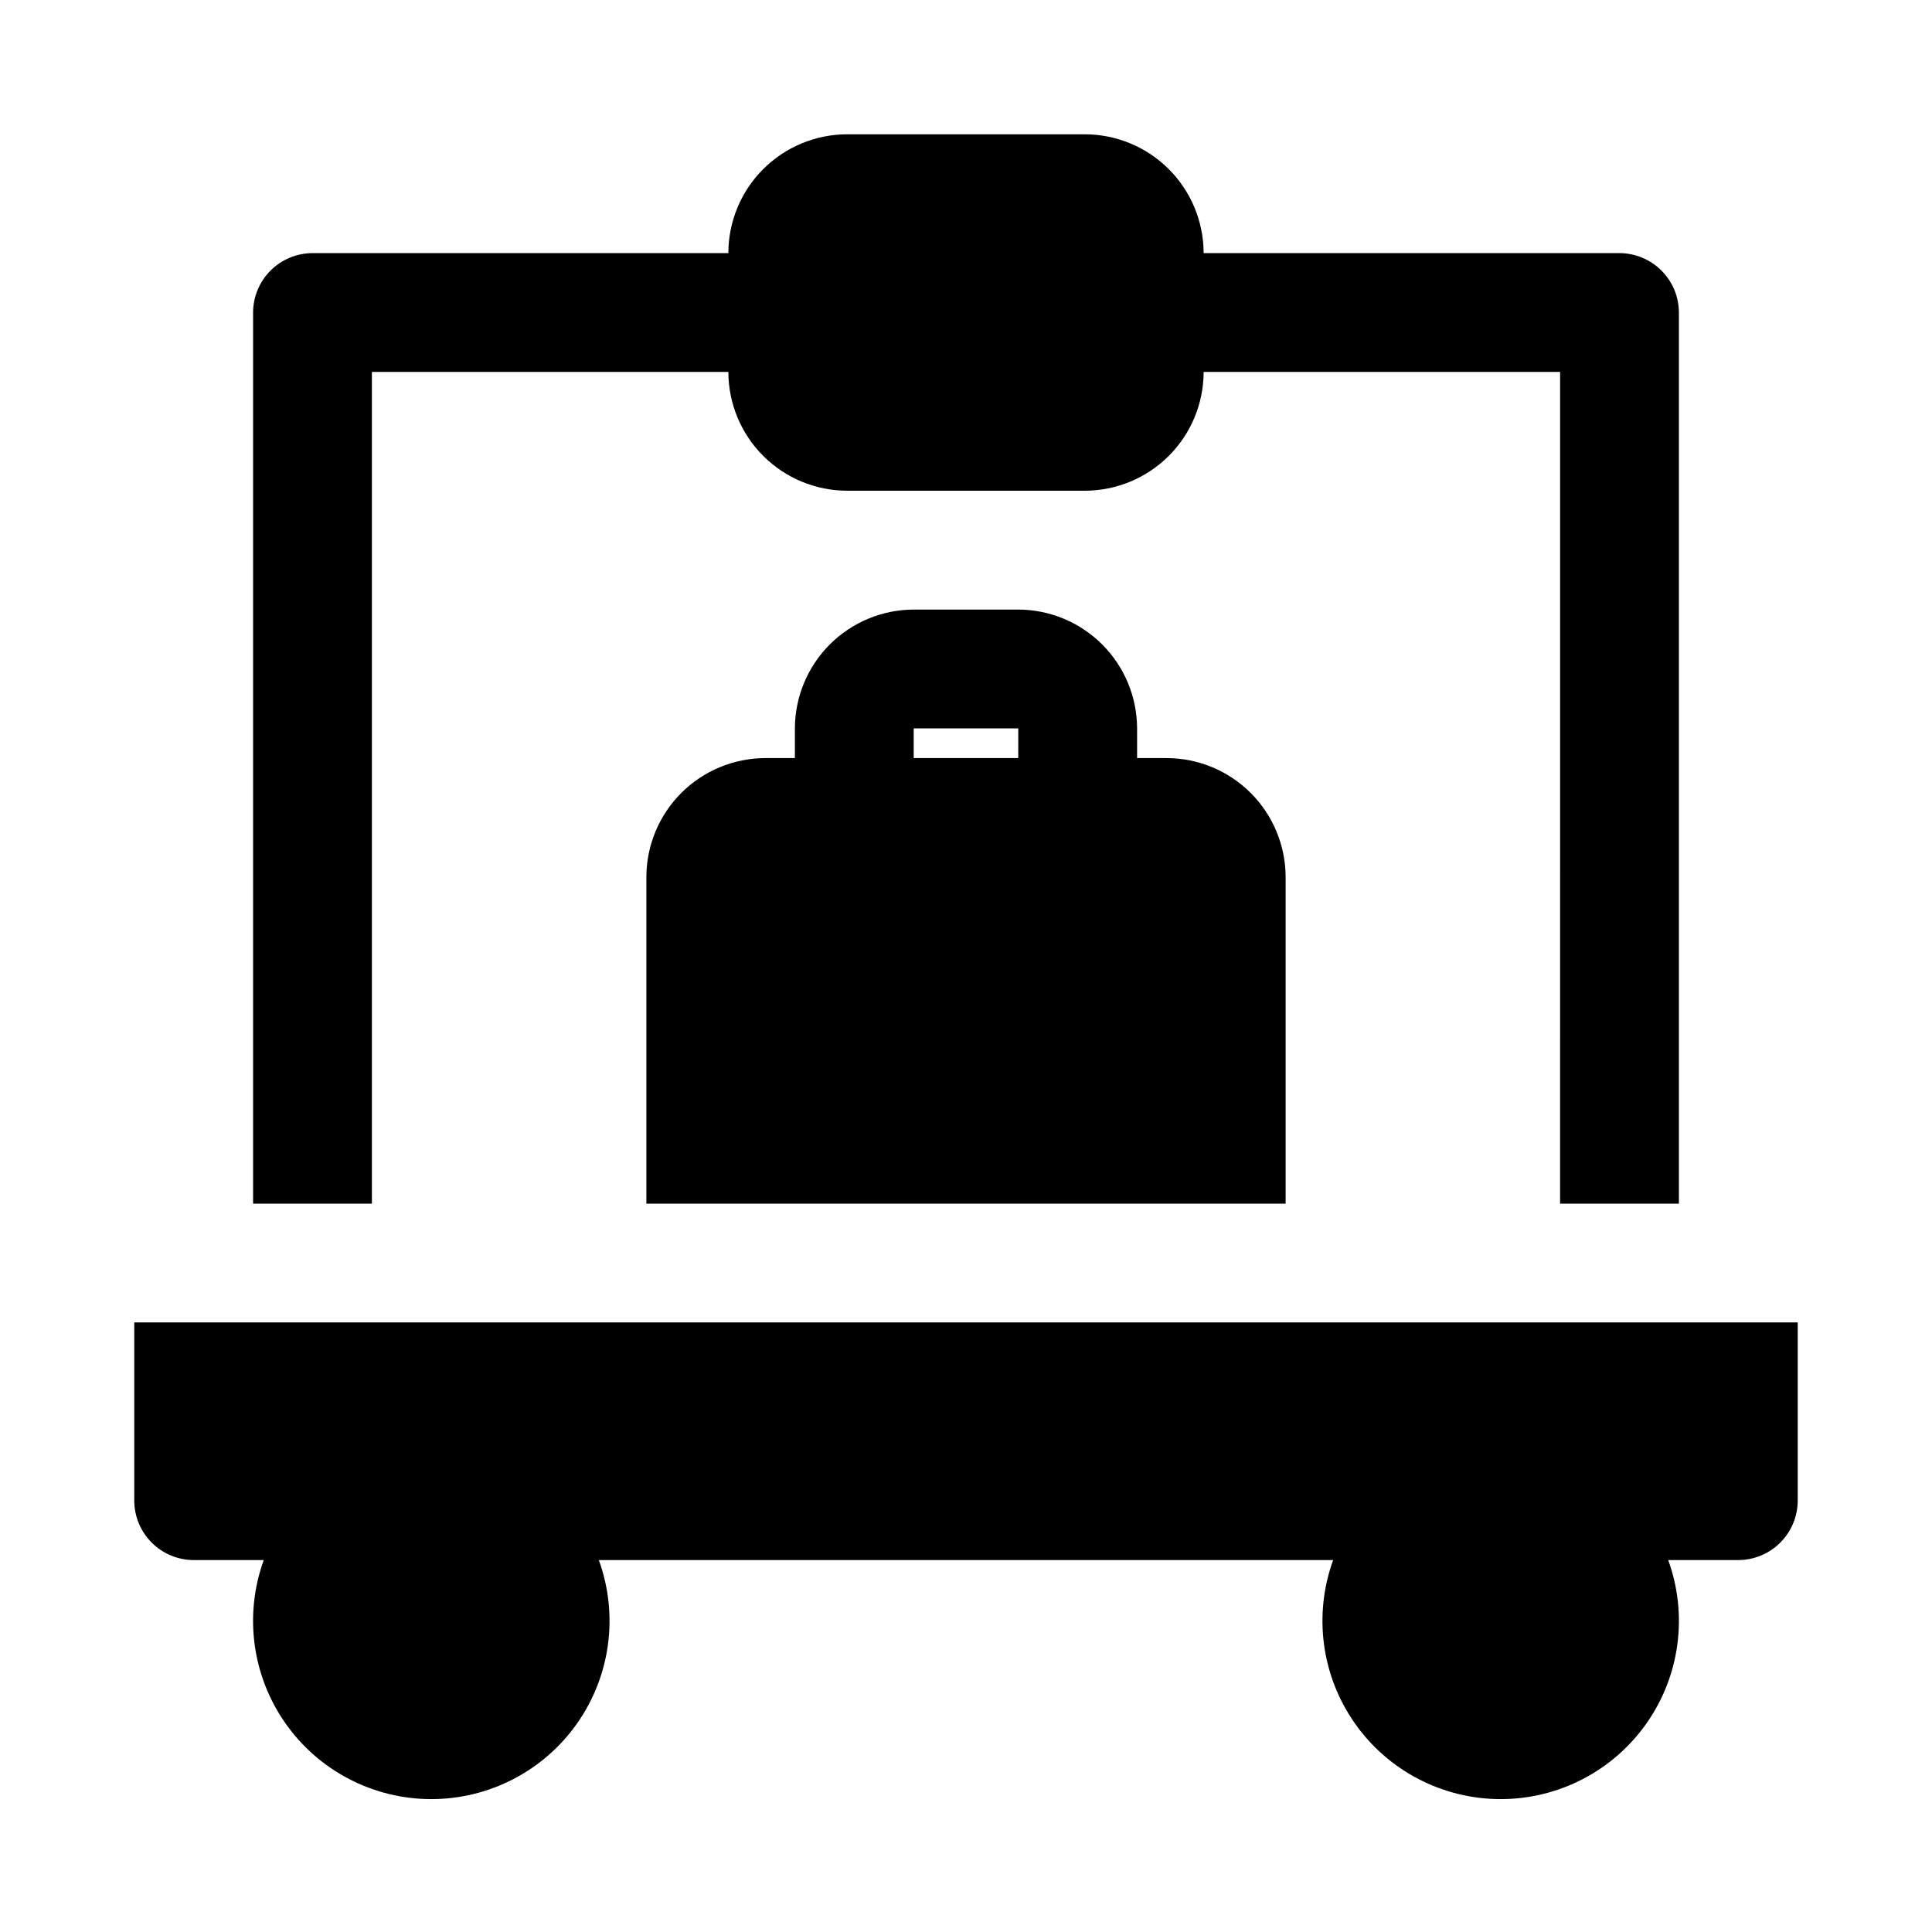
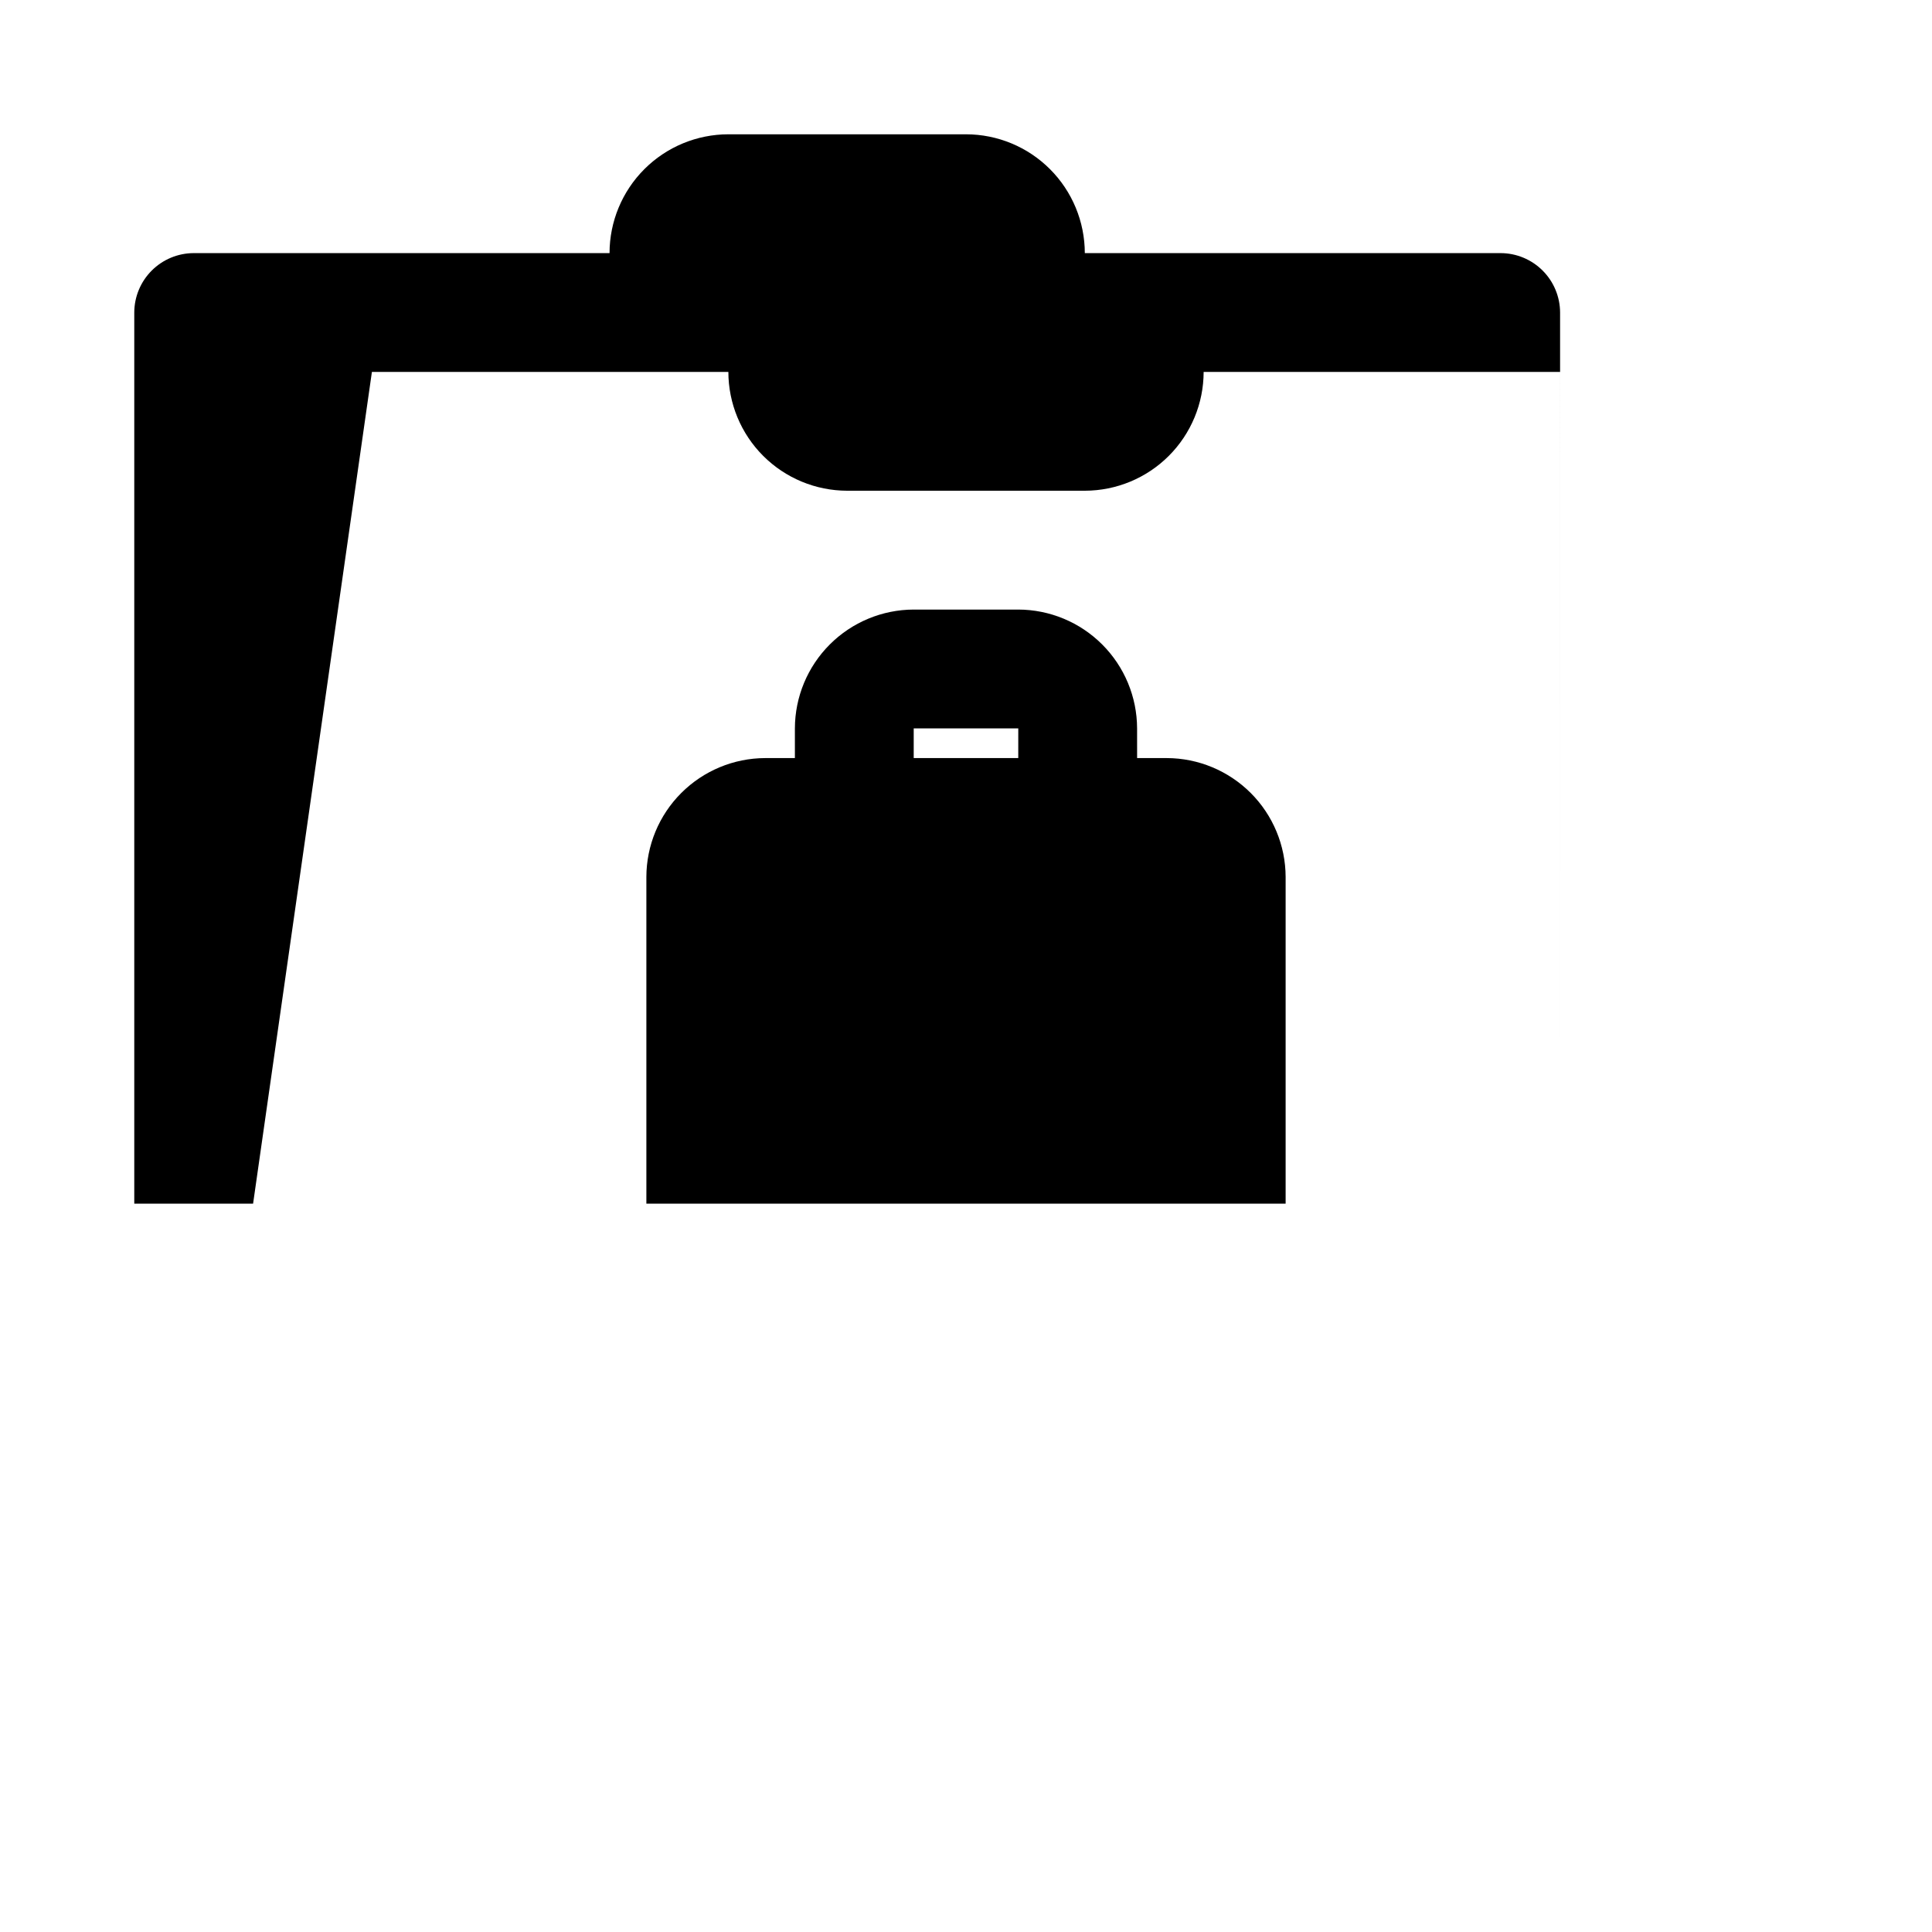
<svg xmlns="http://www.w3.org/2000/svg" fill="#000000" width="800px" height="800px" version="1.1" viewBox="144 144 512 512">
  <g>
-     <path d="m179.58 494.46v47.234c0.012 4.172 1.676 8.168 4.625 11.117 2.949 2.953 6.945 4.613 11.117 4.625h18.578c-5.254 14.48-3.117 30.613 5.723 43.223 8.84 12.613 23.273 20.125 38.676 20.125 15.402 0 29.84-7.512 38.68-20.125 8.84-12.609 10.977-28.742 5.719-43.223h194.6c-5.254 14.48-3.121 30.613 5.719 43.223 8.84 12.613 23.277 20.125 38.68 20.125 15.402 0 29.836-7.512 38.68-20.125 8.84-12.609 10.973-28.742 5.719-43.223h18.578c4.172-0.012 8.168-1.672 11.117-4.625 2.949-2.949 4.613-6.945 4.625-11.117v-47.234z" />
    <path d="m413.85 305.54h-27.707c-8.344 0.023-16.34 3.348-22.238 9.25-5.902 5.898-9.227 13.895-9.25 22.238v7.871h-7.871c-8.344 0.023-16.34 3.352-22.238 9.25-5.902 5.898-9.227 13.895-9.25 22.238v86.594h169.41v-86.594c-0.027-8.344-3.352-16.34-9.25-22.238-5.902-5.898-13.895-9.227-22.238-9.25h-7.871l-0.004-7.871c-0.023-8.344-3.348-16.34-9.25-22.238-5.898-5.902-13.895-9.227-22.238-9.25zm0 39.359h-27.707v-7.871h27.711z" />
-     <path d="m242.56 242.56h94.465c0.008 8.348 3.328 16.352 9.23 22.254 5.906 5.902 13.91 9.223 22.258 9.234h62.977c8.348-0.012 16.352-3.332 22.254-9.234 5.902-5.902 9.223-13.906 9.234-22.254h94.465l-0.004 220.42h31.488v-236.16c-0.012-4.172-1.676-8.168-4.625-11.117-2.949-2.949-6.945-4.613-11.117-4.625h-110.21c-0.012-8.348-3.332-16.352-9.234-22.254-5.902-5.906-13.906-9.227-22.254-9.234h-62.977c-8.348 0.008-16.352 3.328-22.258 9.234-5.902 5.902-9.223 13.906-9.23 22.254h-110.21c-4.172 0.012-8.168 1.676-11.117 4.625-2.949 2.949-4.613 6.945-4.625 11.117v236.16h31.488z" />
+     <path d="m242.56 242.56h94.465c0.008 8.348 3.328 16.352 9.23 22.254 5.906 5.902 13.91 9.223 22.258 9.234h62.977c8.348-0.012 16.352-3.332 22.254-9.234 5.902-5.902 9.223-13.906 9.234-22.254h94.465l-0.004 220.42v-236.16c-0.012-4.172-1.676-8.168-4.625-11.117-2.949-2.949-6.945-4.613-11.117-4.625h-110.21c-0.012-8.348-3.332-16.352-9.234-22.254-5.902-5.906-13.906-9.227-22.254-9.234h-62.977c-8.348 0.008-16.352 3.328-22.258 9.234-5.902 5.902-9.223 13.906-9.23 22.254h-110.21c-4.172 0.012-8.168 1.676-11.117 4.625-2.949 2.949-4.613 6.945-4.625 11.117v236.16h31.488z" />
  </g>
</svg>